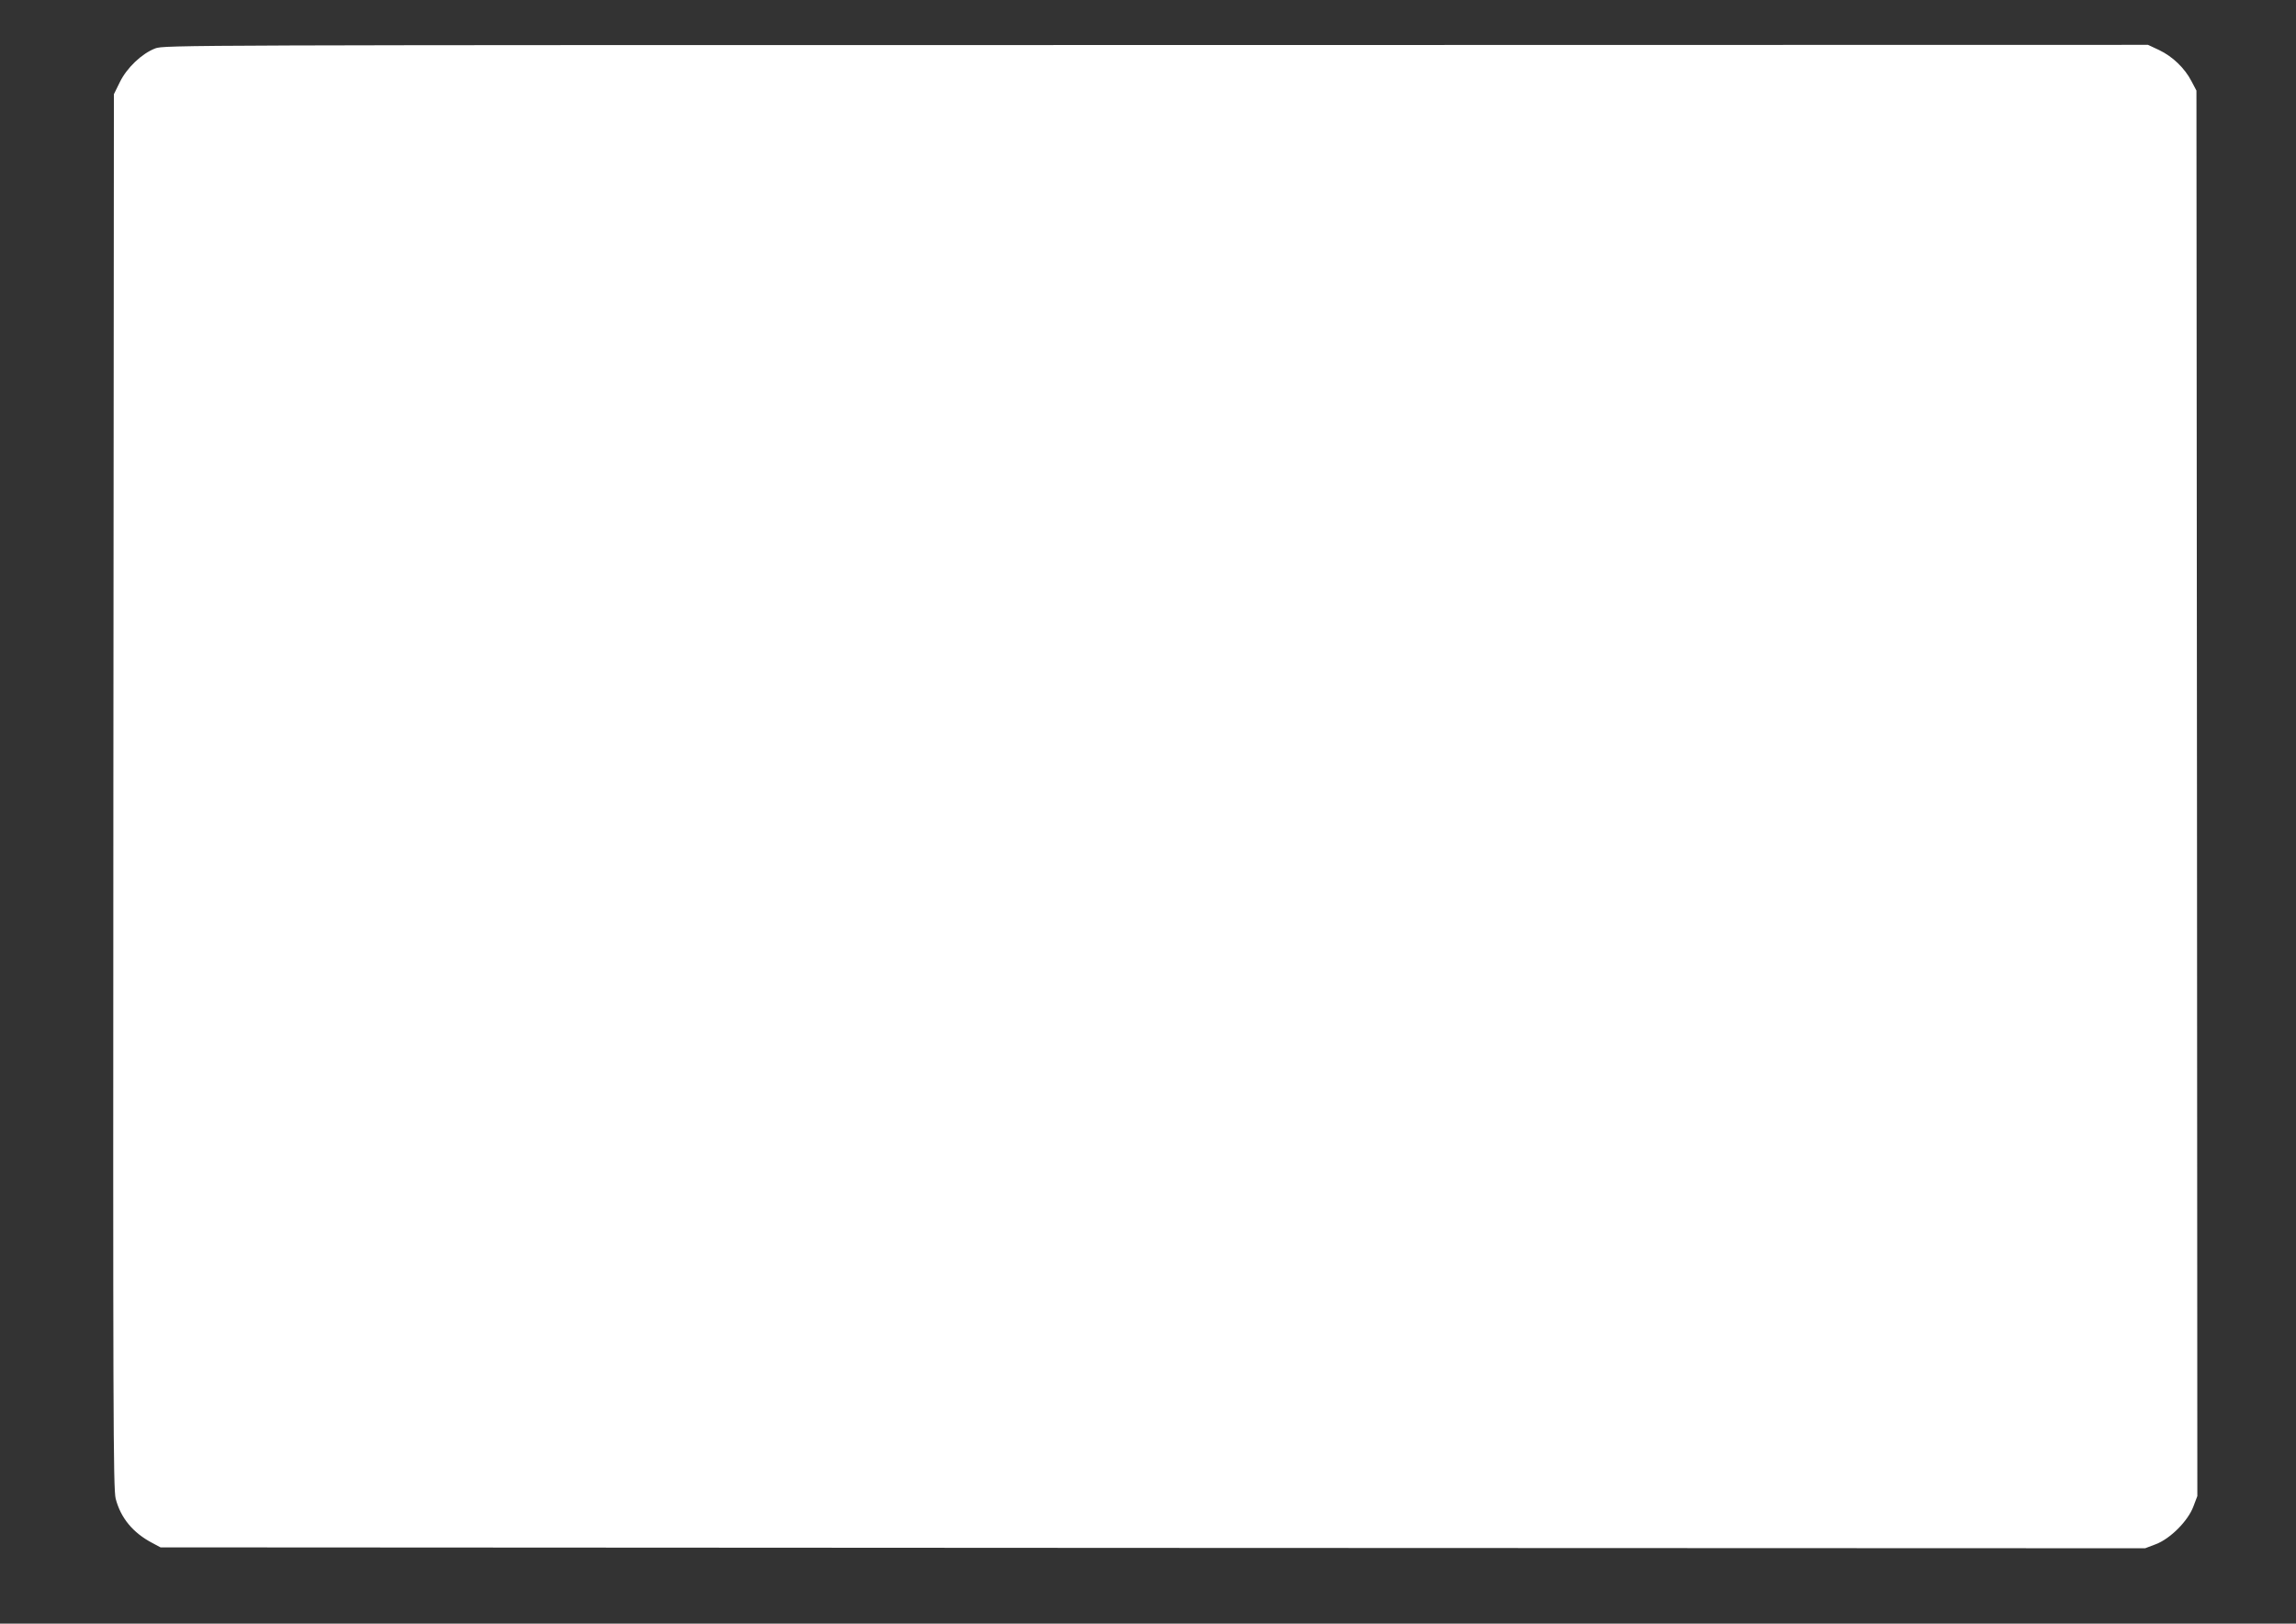
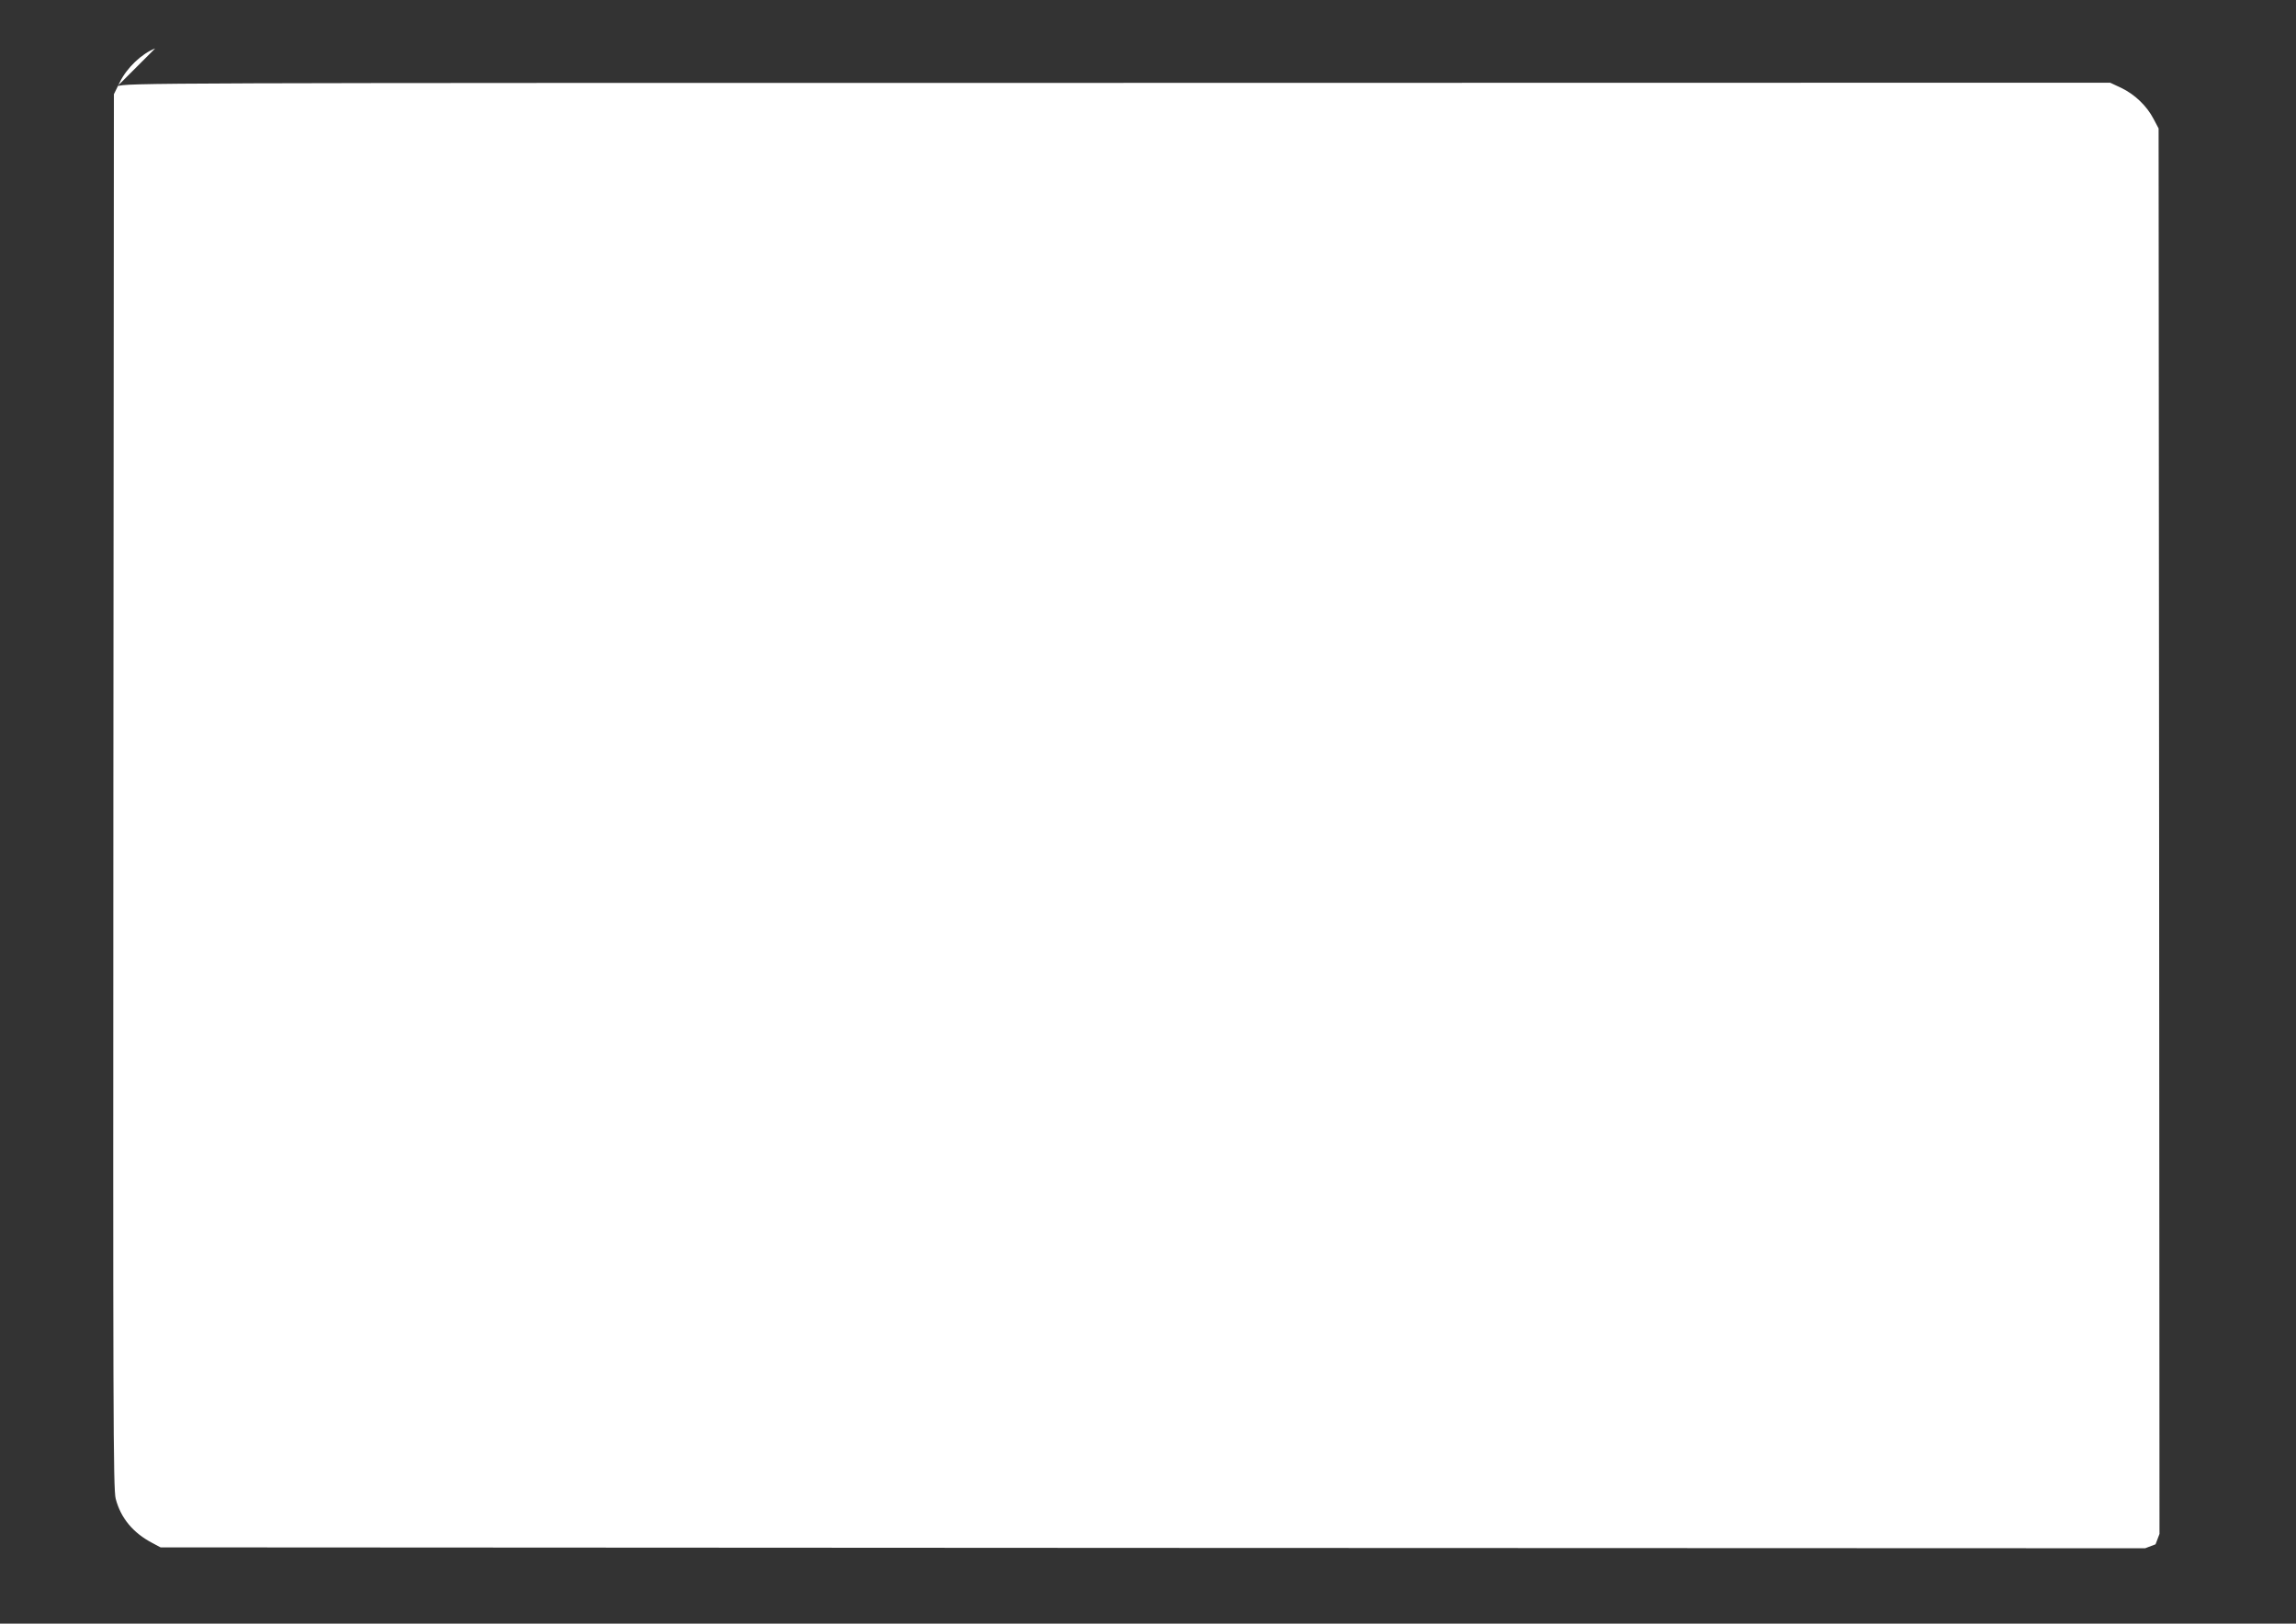
<svg xmlns="http://www.w3.org/2000/svg" version="1.0" width="1280pt" height="905pt" viewBox="0 0 1280 905" preserveAspectRatio="xMidYMid meet">
  <rect x="0" y="0" width="1280" height="905" fill="#333333" stroke="none" />
  <g transform="translate(0,905) scale(0.1,-0.1)" fill="#ffffff" stroke="none">
-     <path d="M865 8780 c-75 -29 -158 -108 -197 -188 l-33 -67 -3 -3884 c-2 -3474 -1 -3891 13 -3945 28 -107 96 -190 205 -247 l45 -24 5532 -3 5532 -2 58 22 c81 30 181 130 211 211 l22 58 -2 3917 -3 3917 -28 53 c-38 73 -105 137 -180 173 l-62 29 -5530 -1 c-5448 0 -5531 0 -5580 -19z" />
+     <path d="M865 8780 c-75 -29 -158 -108 -197 -188 l-33 -67 -3 -3884 c-2 -3474 -1 -3891 13 -3945 28 -107 96 -190 205 -247 l45 -24 5532 -3 5532 -2 58 22 l22 58 -2 3917 -3 3917 -28 53 c-38 73 -105 137 -180 173 l-62 29 -5530 -1 c-5448 0 -5531 0 -5580 -19z" />
  </g>
</svg>